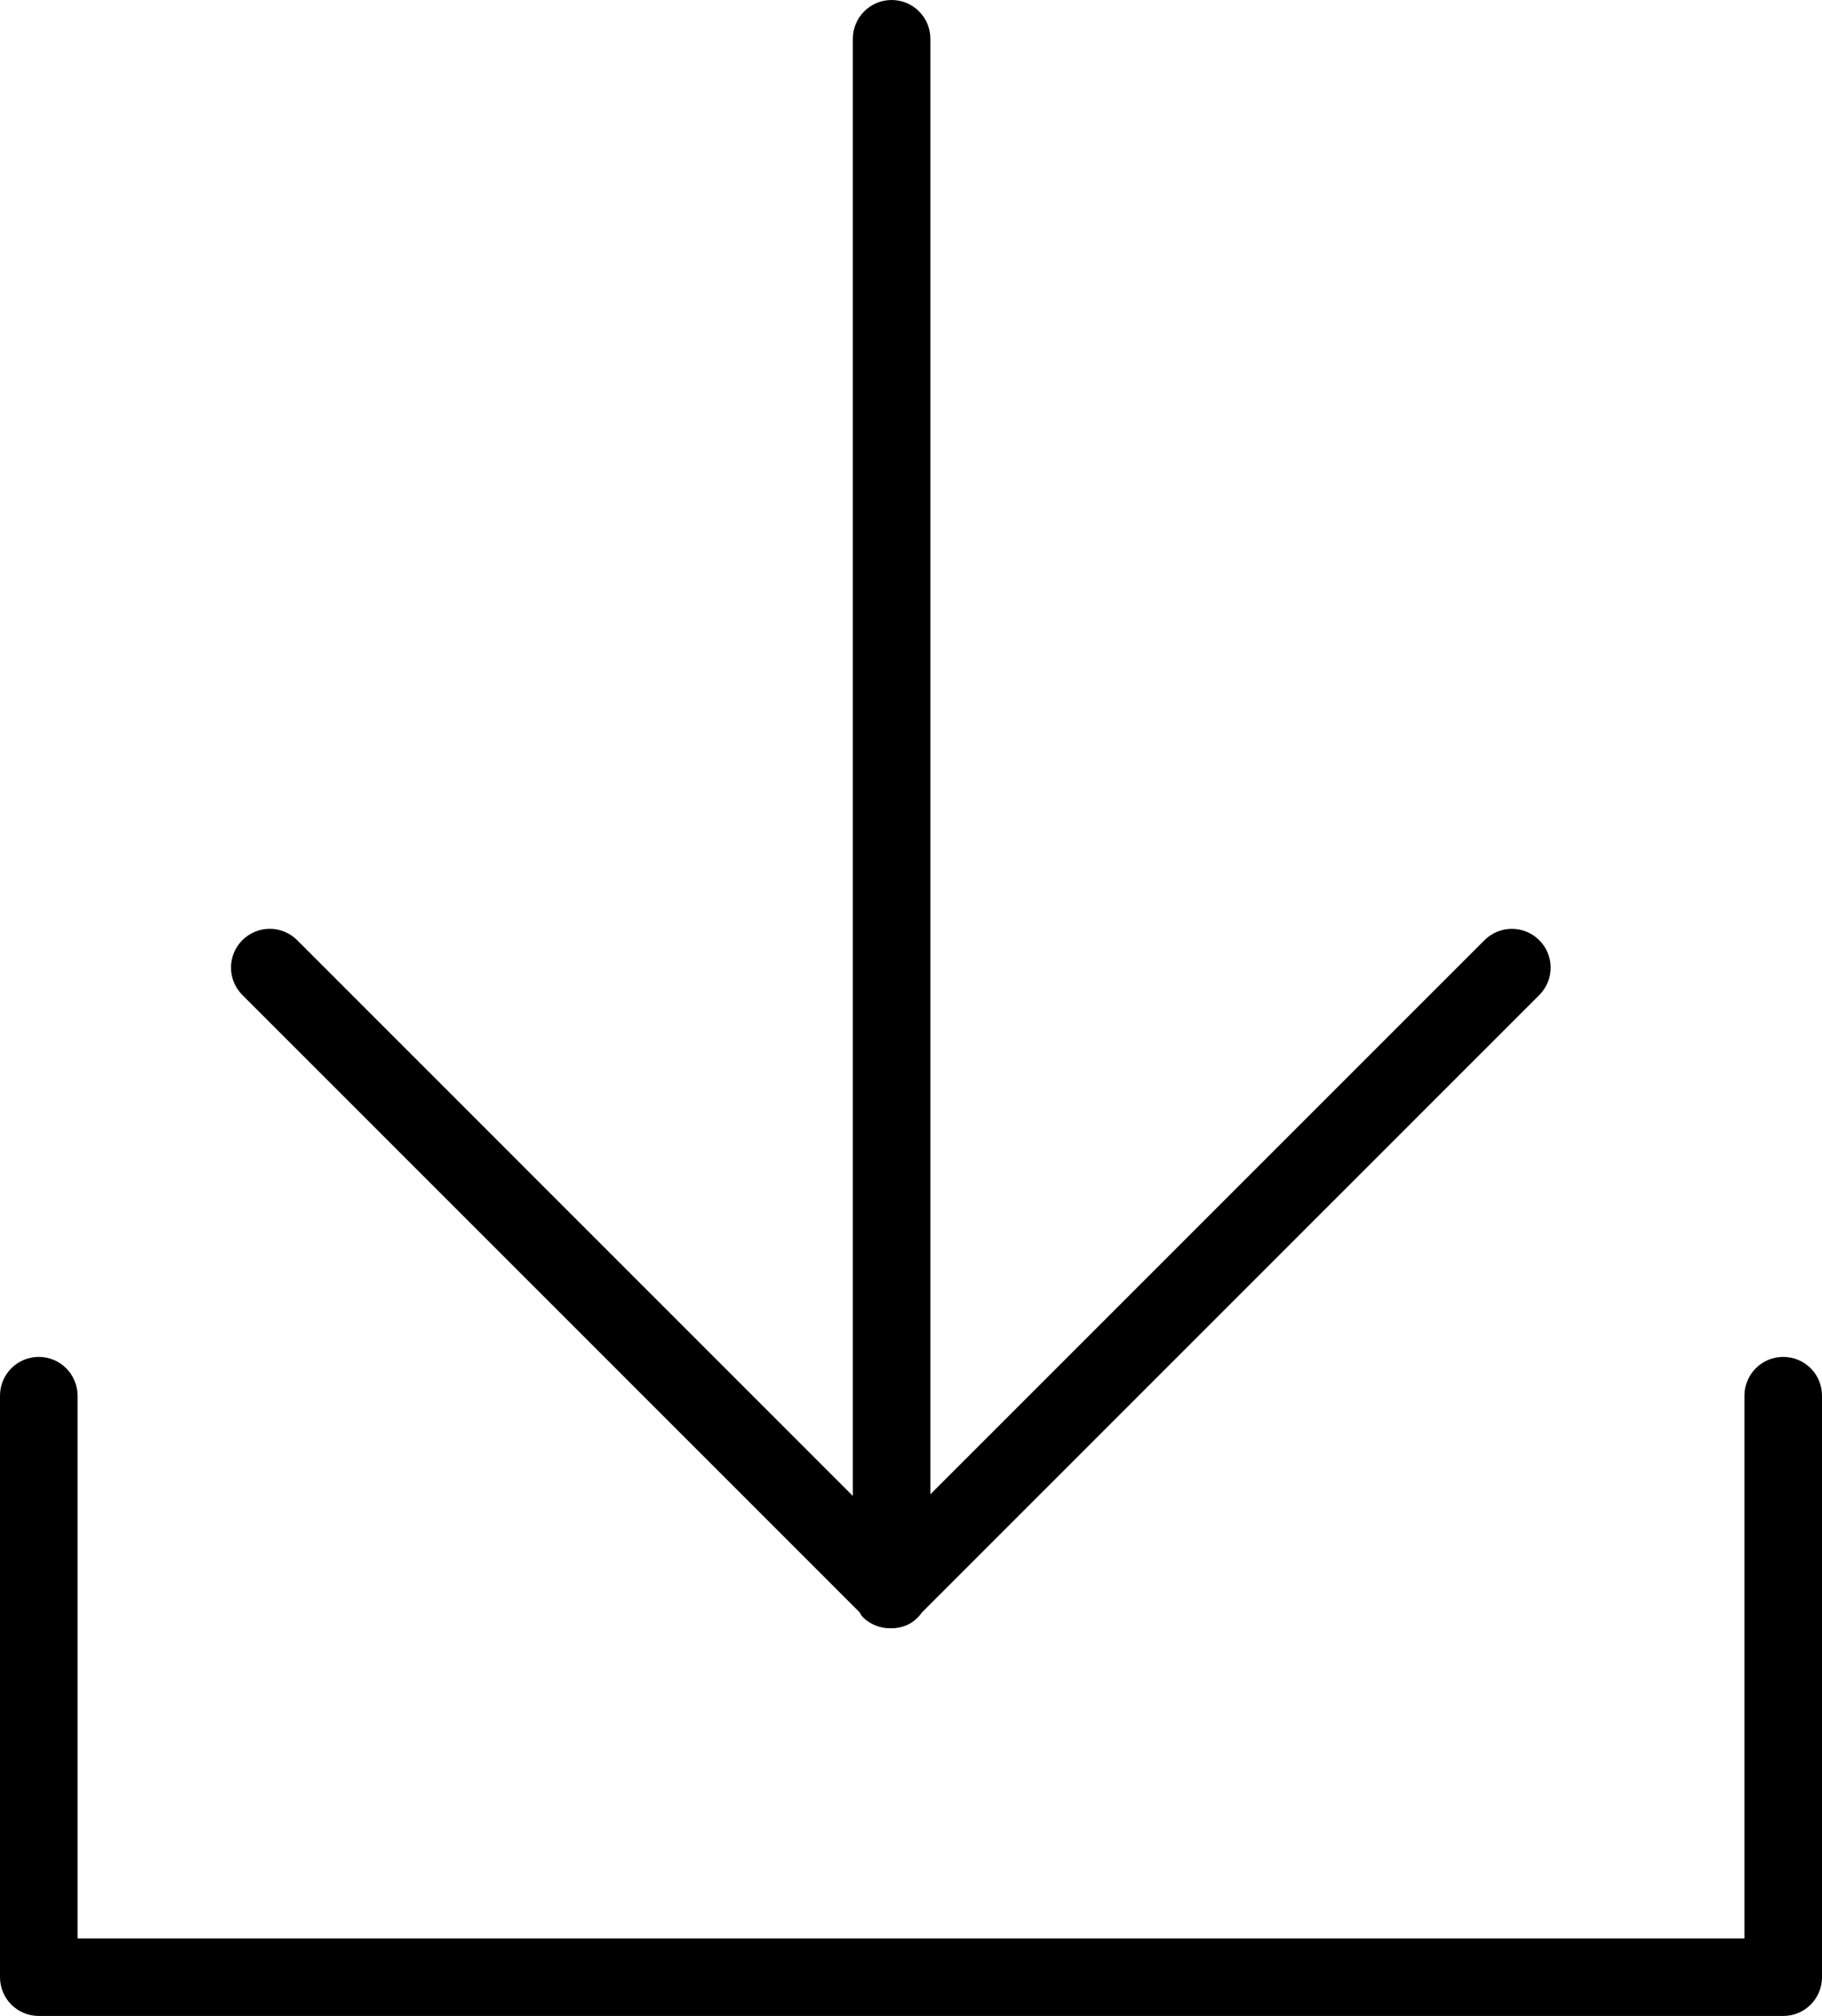
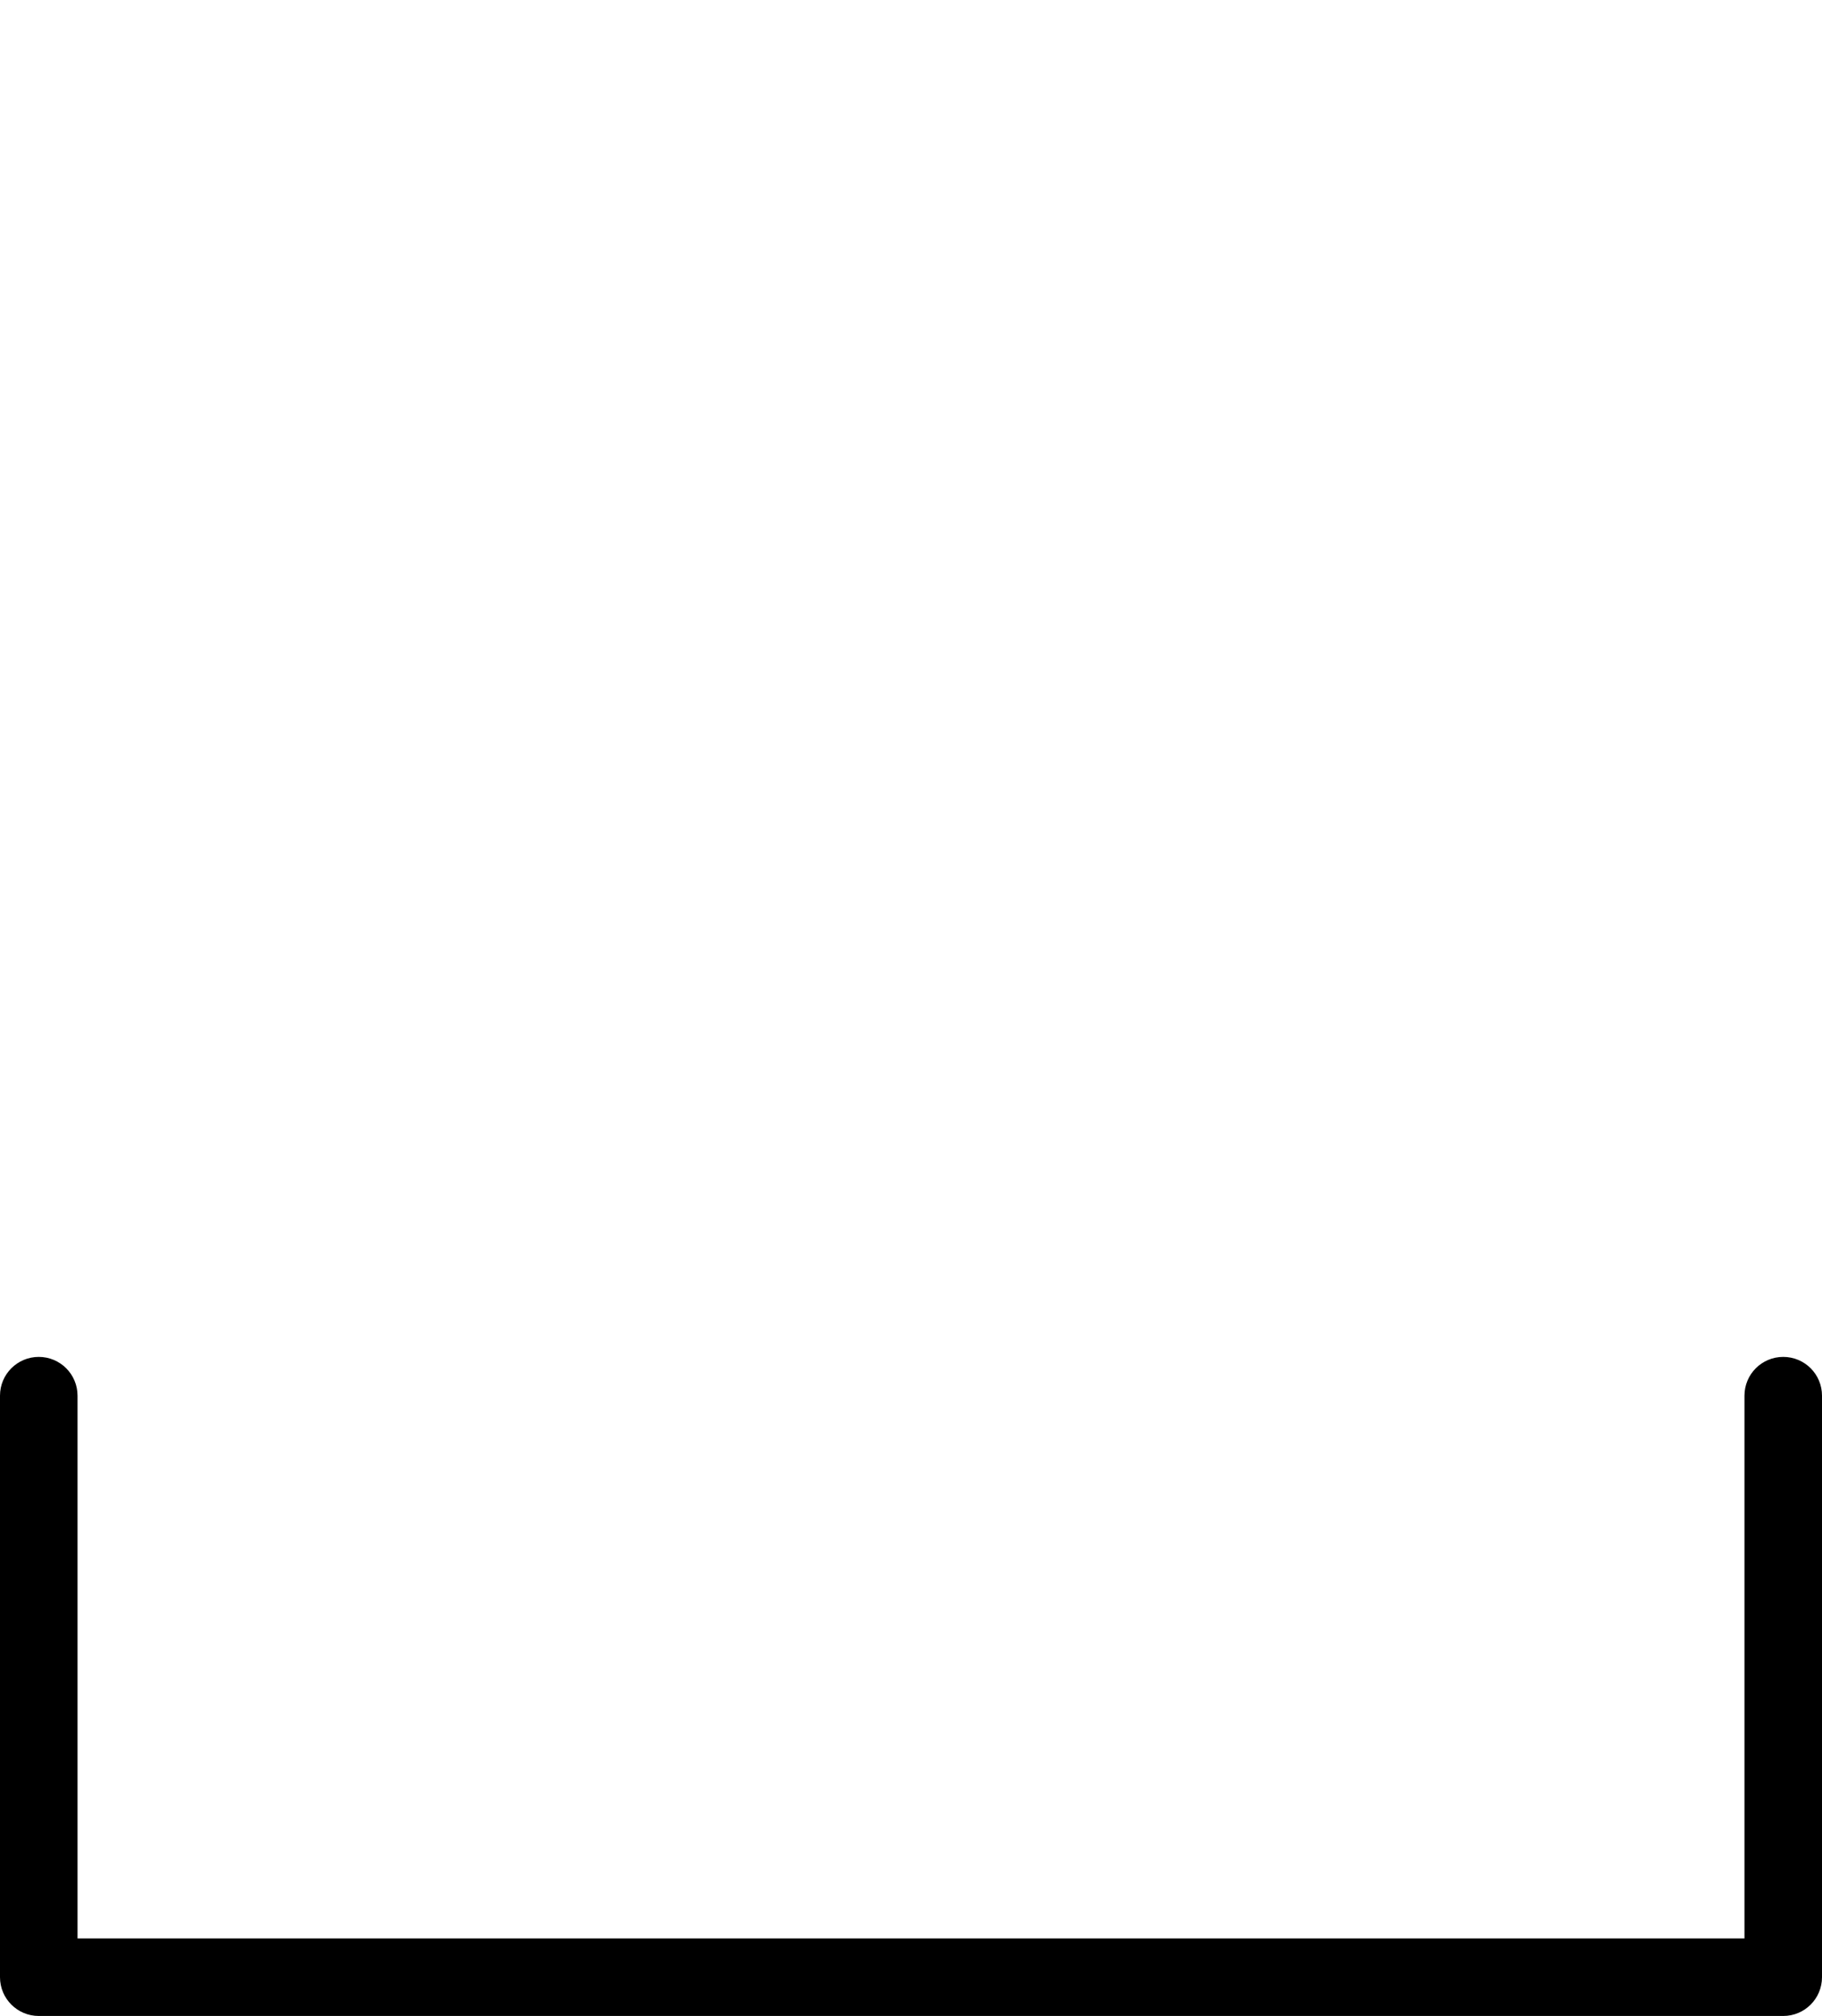
<svg xmlns="http://www.w3.org/2000/svg" width="100%" height="100%" viewBox="0 0 47 52" xml:space="preserve" style="fill-rule:evenodd;clip-rule:evenodd;stroke-linejoin:round;stroke-miterlimit:2;">
  <g transform="matrix(1,0,0,1,-14.5,-12)">
    <path d="M60.5,47C59.947,47 59.5,47.447 59.5,48L59.5,62L16.5,62L16.5,48C16.5,47.447 16.052,47 15.5,47C14.948,47 14.5,47.447 14.5,48L14.5,63C14.5,63.553 14.948,64 15.5,64L60.5,64C61.053,64 61.5,63.553 61.5,63L61.5,48C61.5,47.447 61.053,47 60.5,47Z" style="fill-rule:nonzero;" />
-     <path d="M36.669,53.583C36.699,53.623 36.715,53.67 36.751,53.707C36.947,53.902 37.203,54 37.458,54C37.465,54 37.472,53.996 37.479,53.996C37.486,53.996 37.493,54 37.5,54C37.63,54 37.76,53.973 37.882,53.923C38.053,53.852 38.186,53.726 38.294,53.579L54.207,37.666C54.598,37.275 54.598,36.643 54.207,36.252C53.816,35.861 53.184,35.861 52.793,36.252L38.5,50.544L38.5,13C38.5,12.448 38.052,12 37.5,12C36.948,12 36.5,12.448 36.5,13L36.5,50.586L22.166,36.251C21.775,35.86 21.143,35.86 20.752,36.251C20.361,36.642 20.361,37.274 20.752,37.665L36.669,53.583Z" style="fill-rule:nonzero;" />
  </g>
</svg>